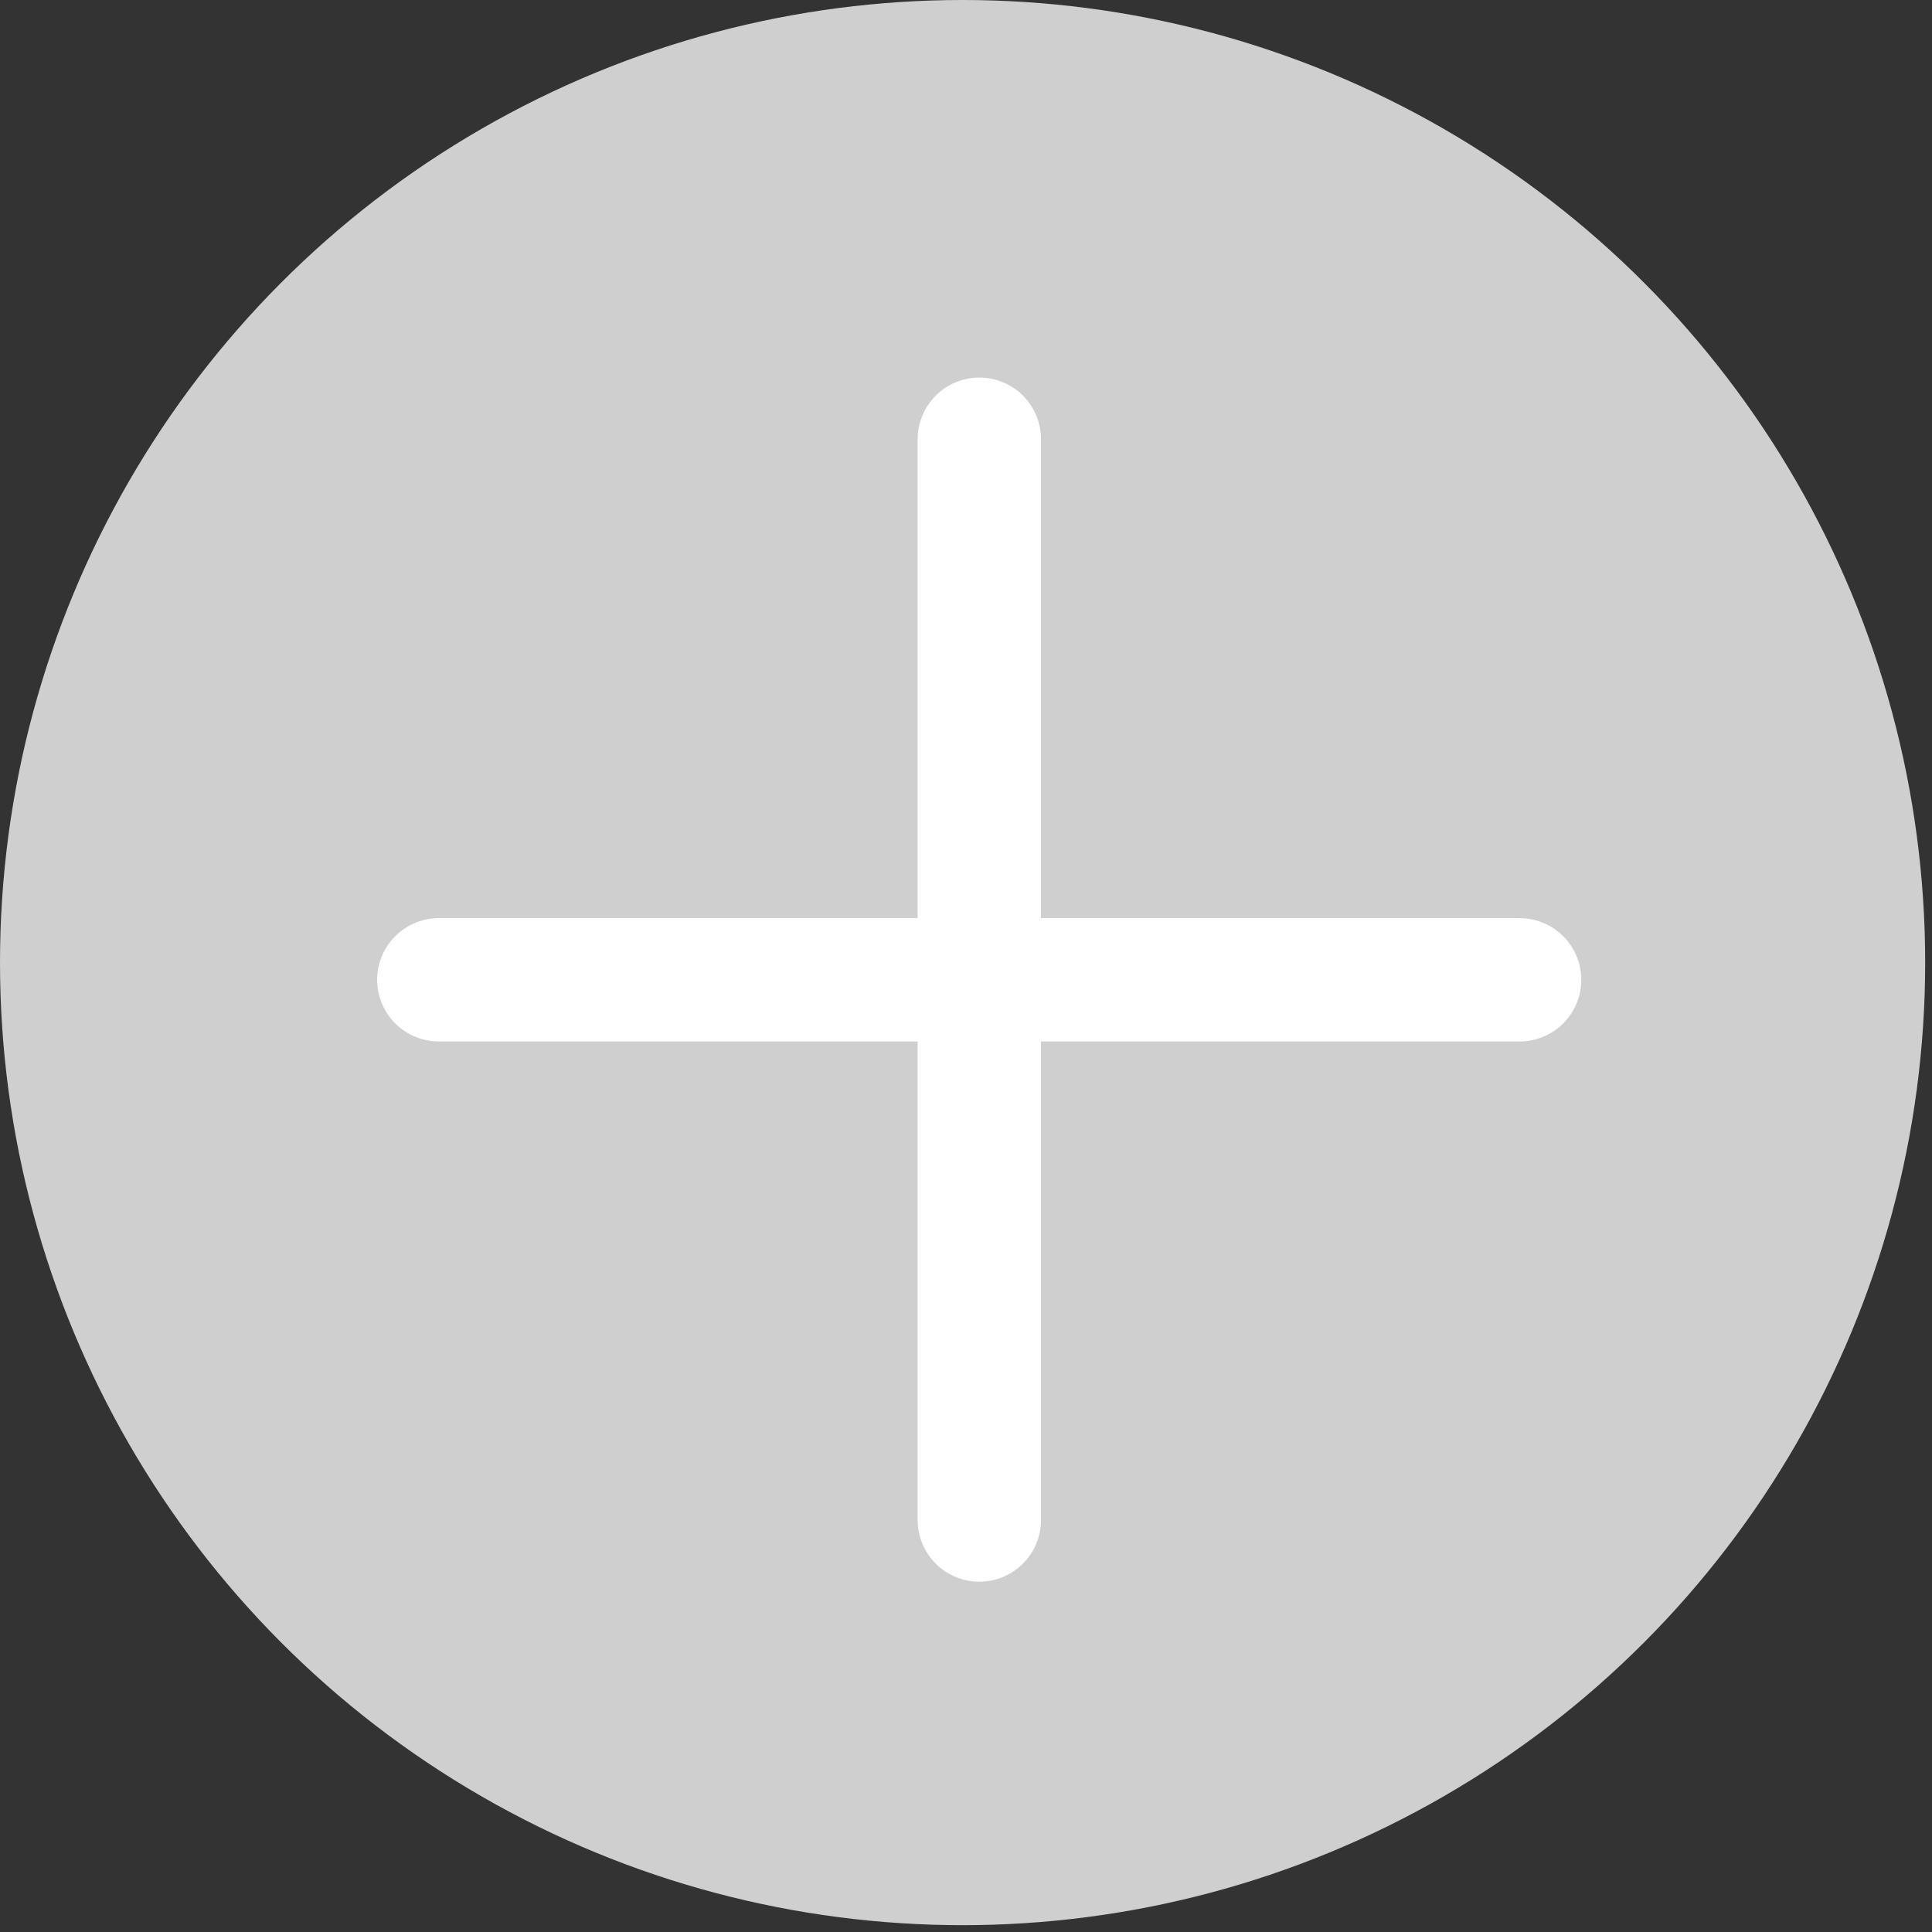
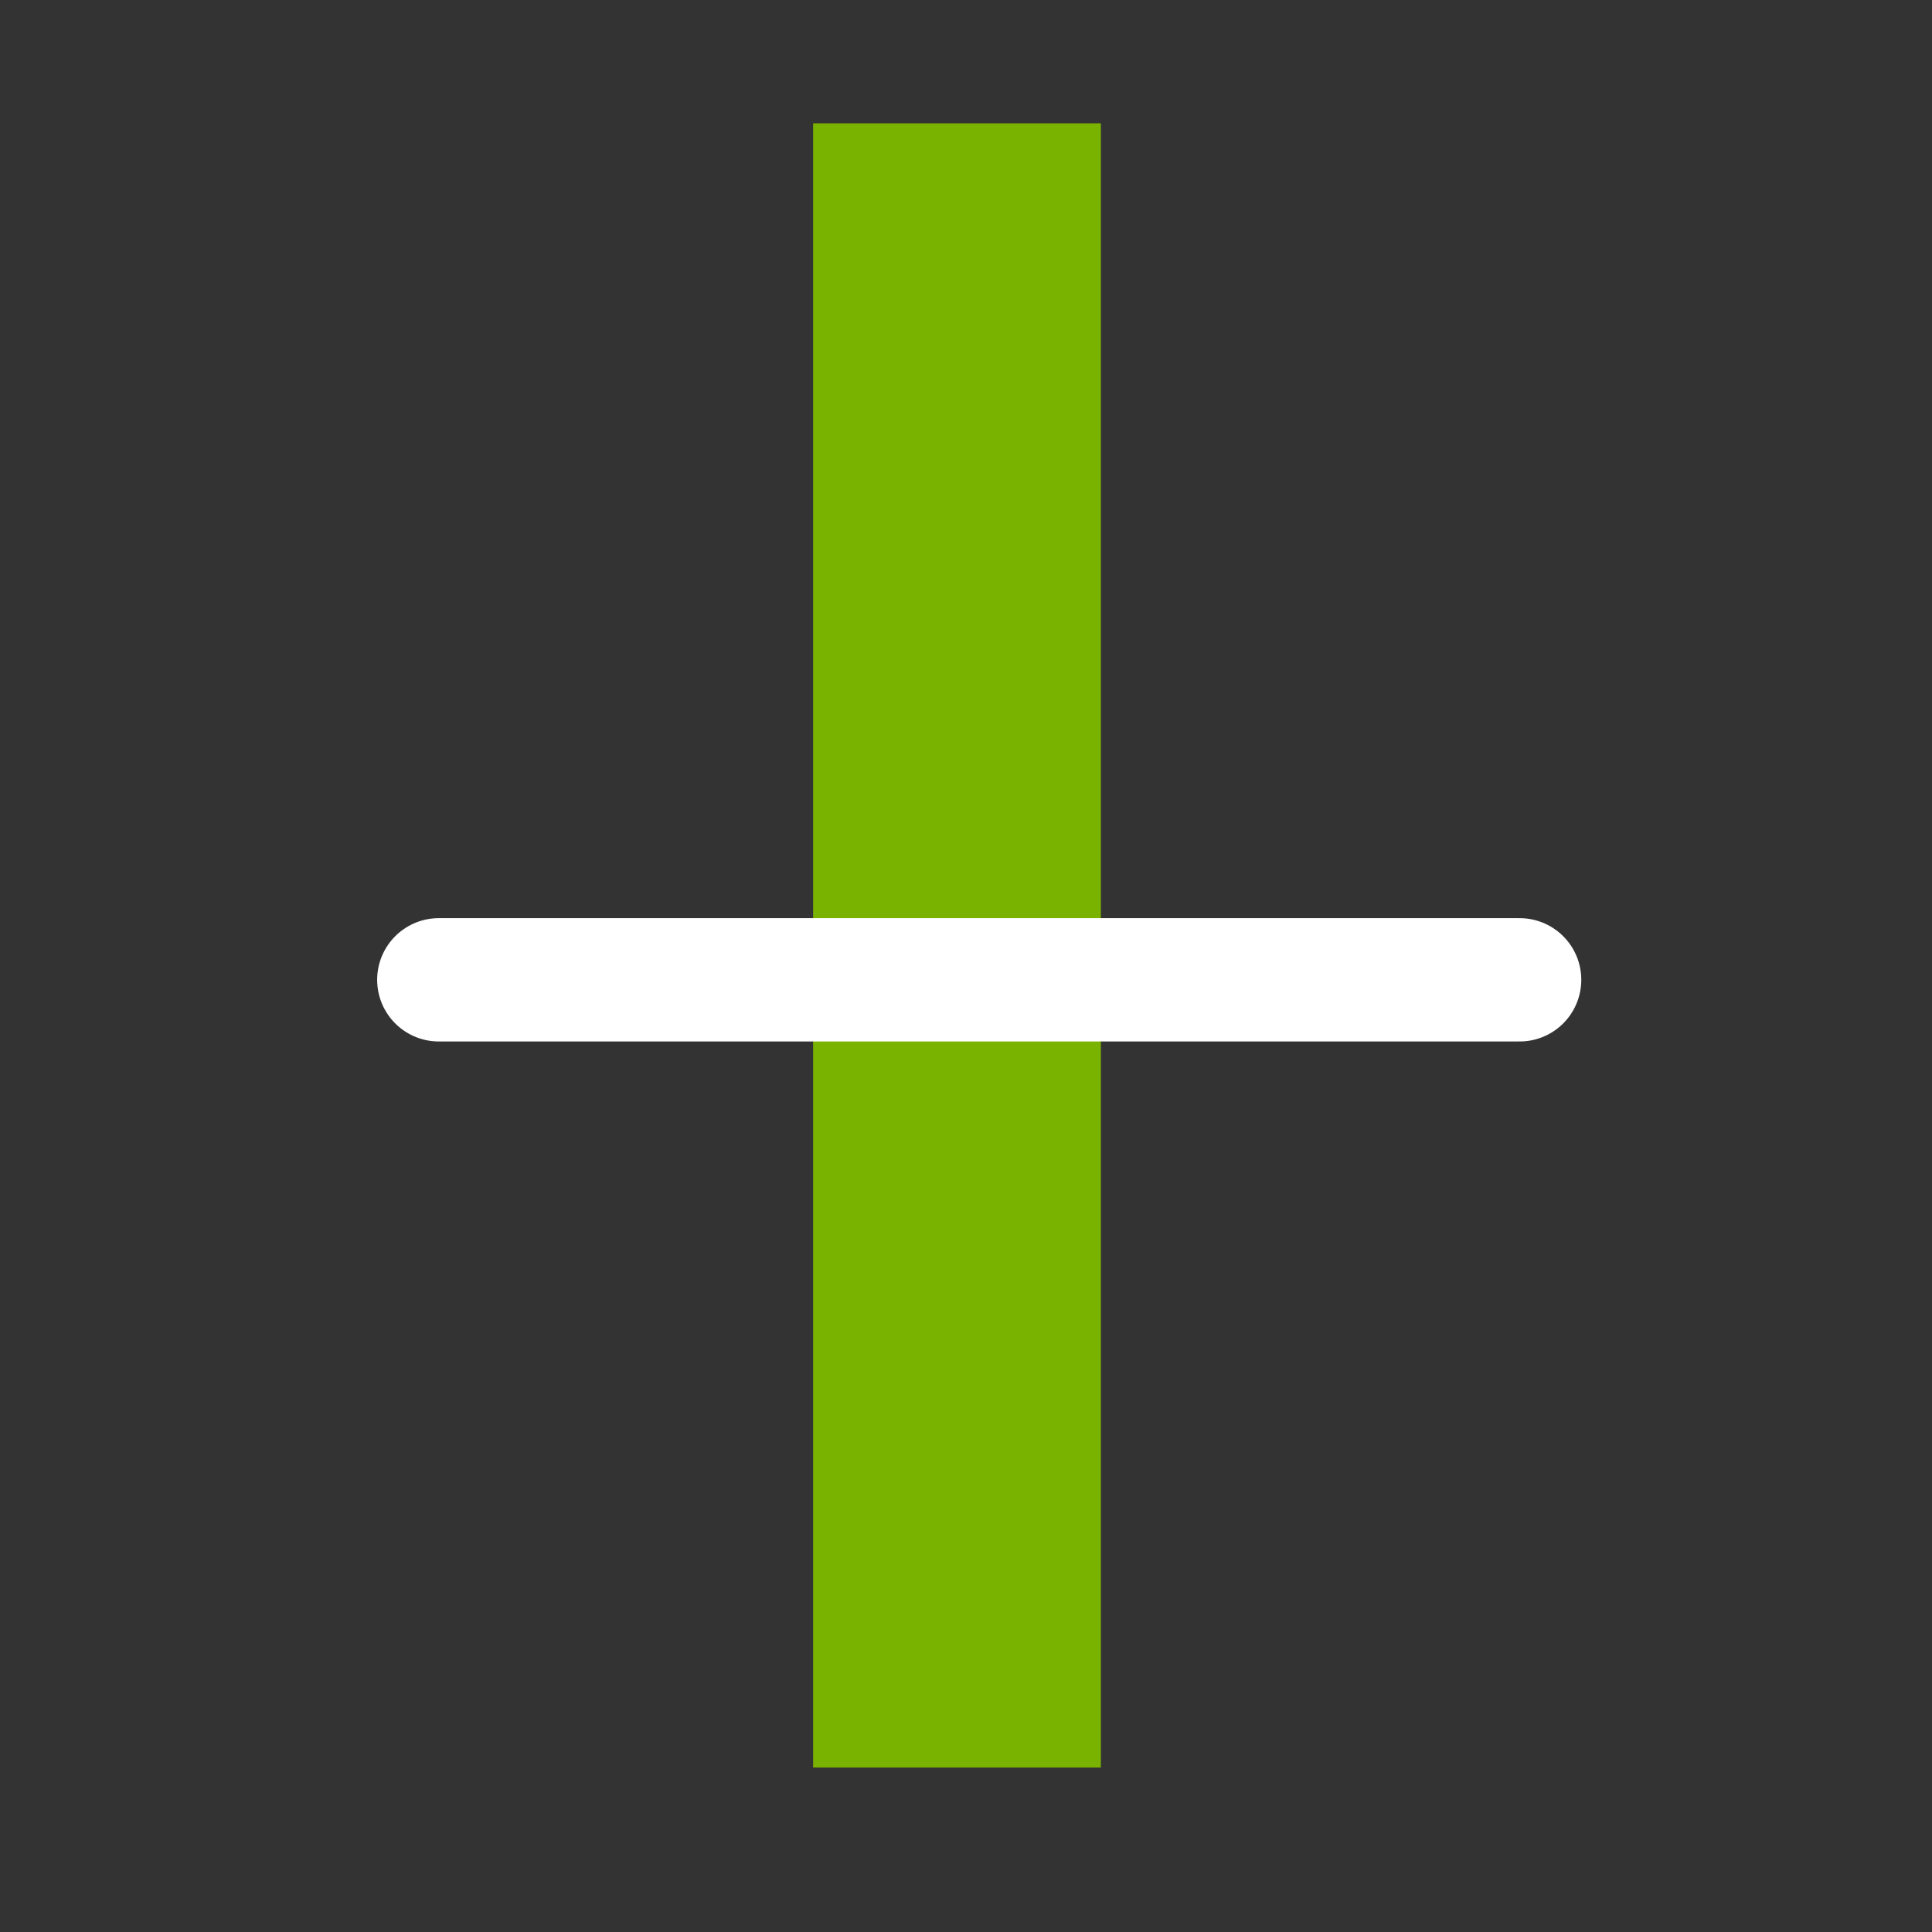
<svg xmlns="http://www.w3.org/2000/svg" width="47" height="47" viewBox="0 0 47 47" fill="none">
  <rect x="0" y="0" width="47" height="47" fill="#333333" stroke="none" />
  <path d="M23.281 3V43" stroke="#7AB200" stroke-width="7" />
-   <path d="M3 23.281L43 23.281" stroke="#7AB200" stroke-width="7" />
-   <circle cx="23.417" cy="23.417" r="23.417" fill="#CFCFCF" />
-   <path d="M23.824 10.685V36.978" stroke="white" stroke-width="3" stroke-linecap="round" />
  <path d="M10.675 23.836H36.968" stroke="white" stroke-width="3" stroke-linecap="round" />
</svg>